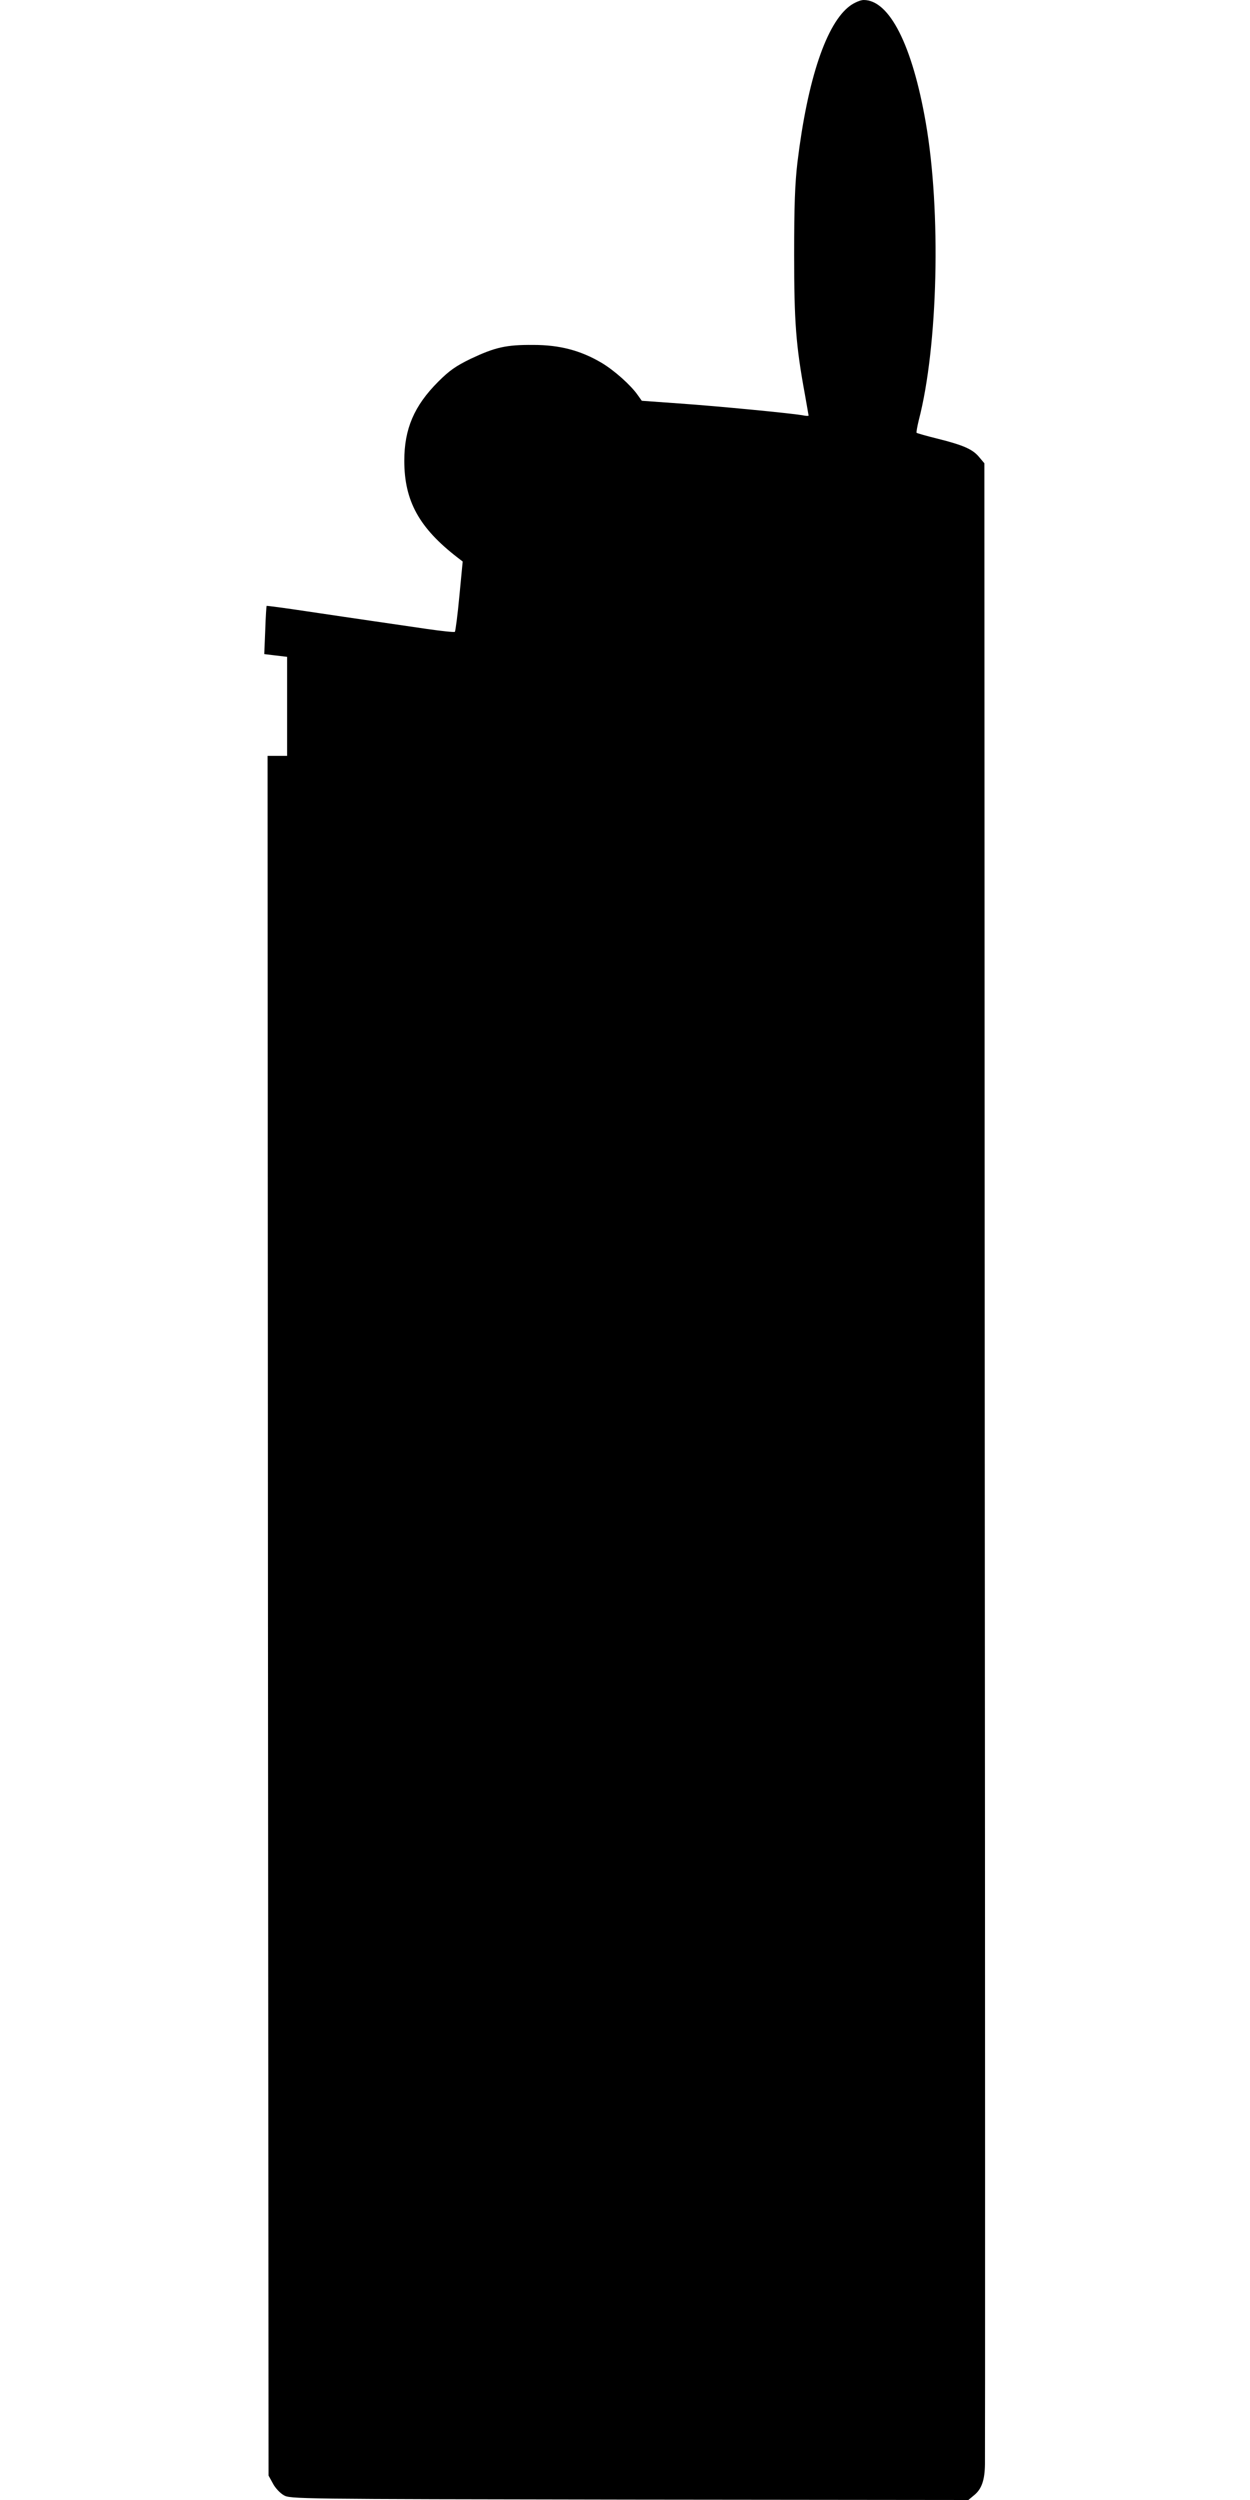
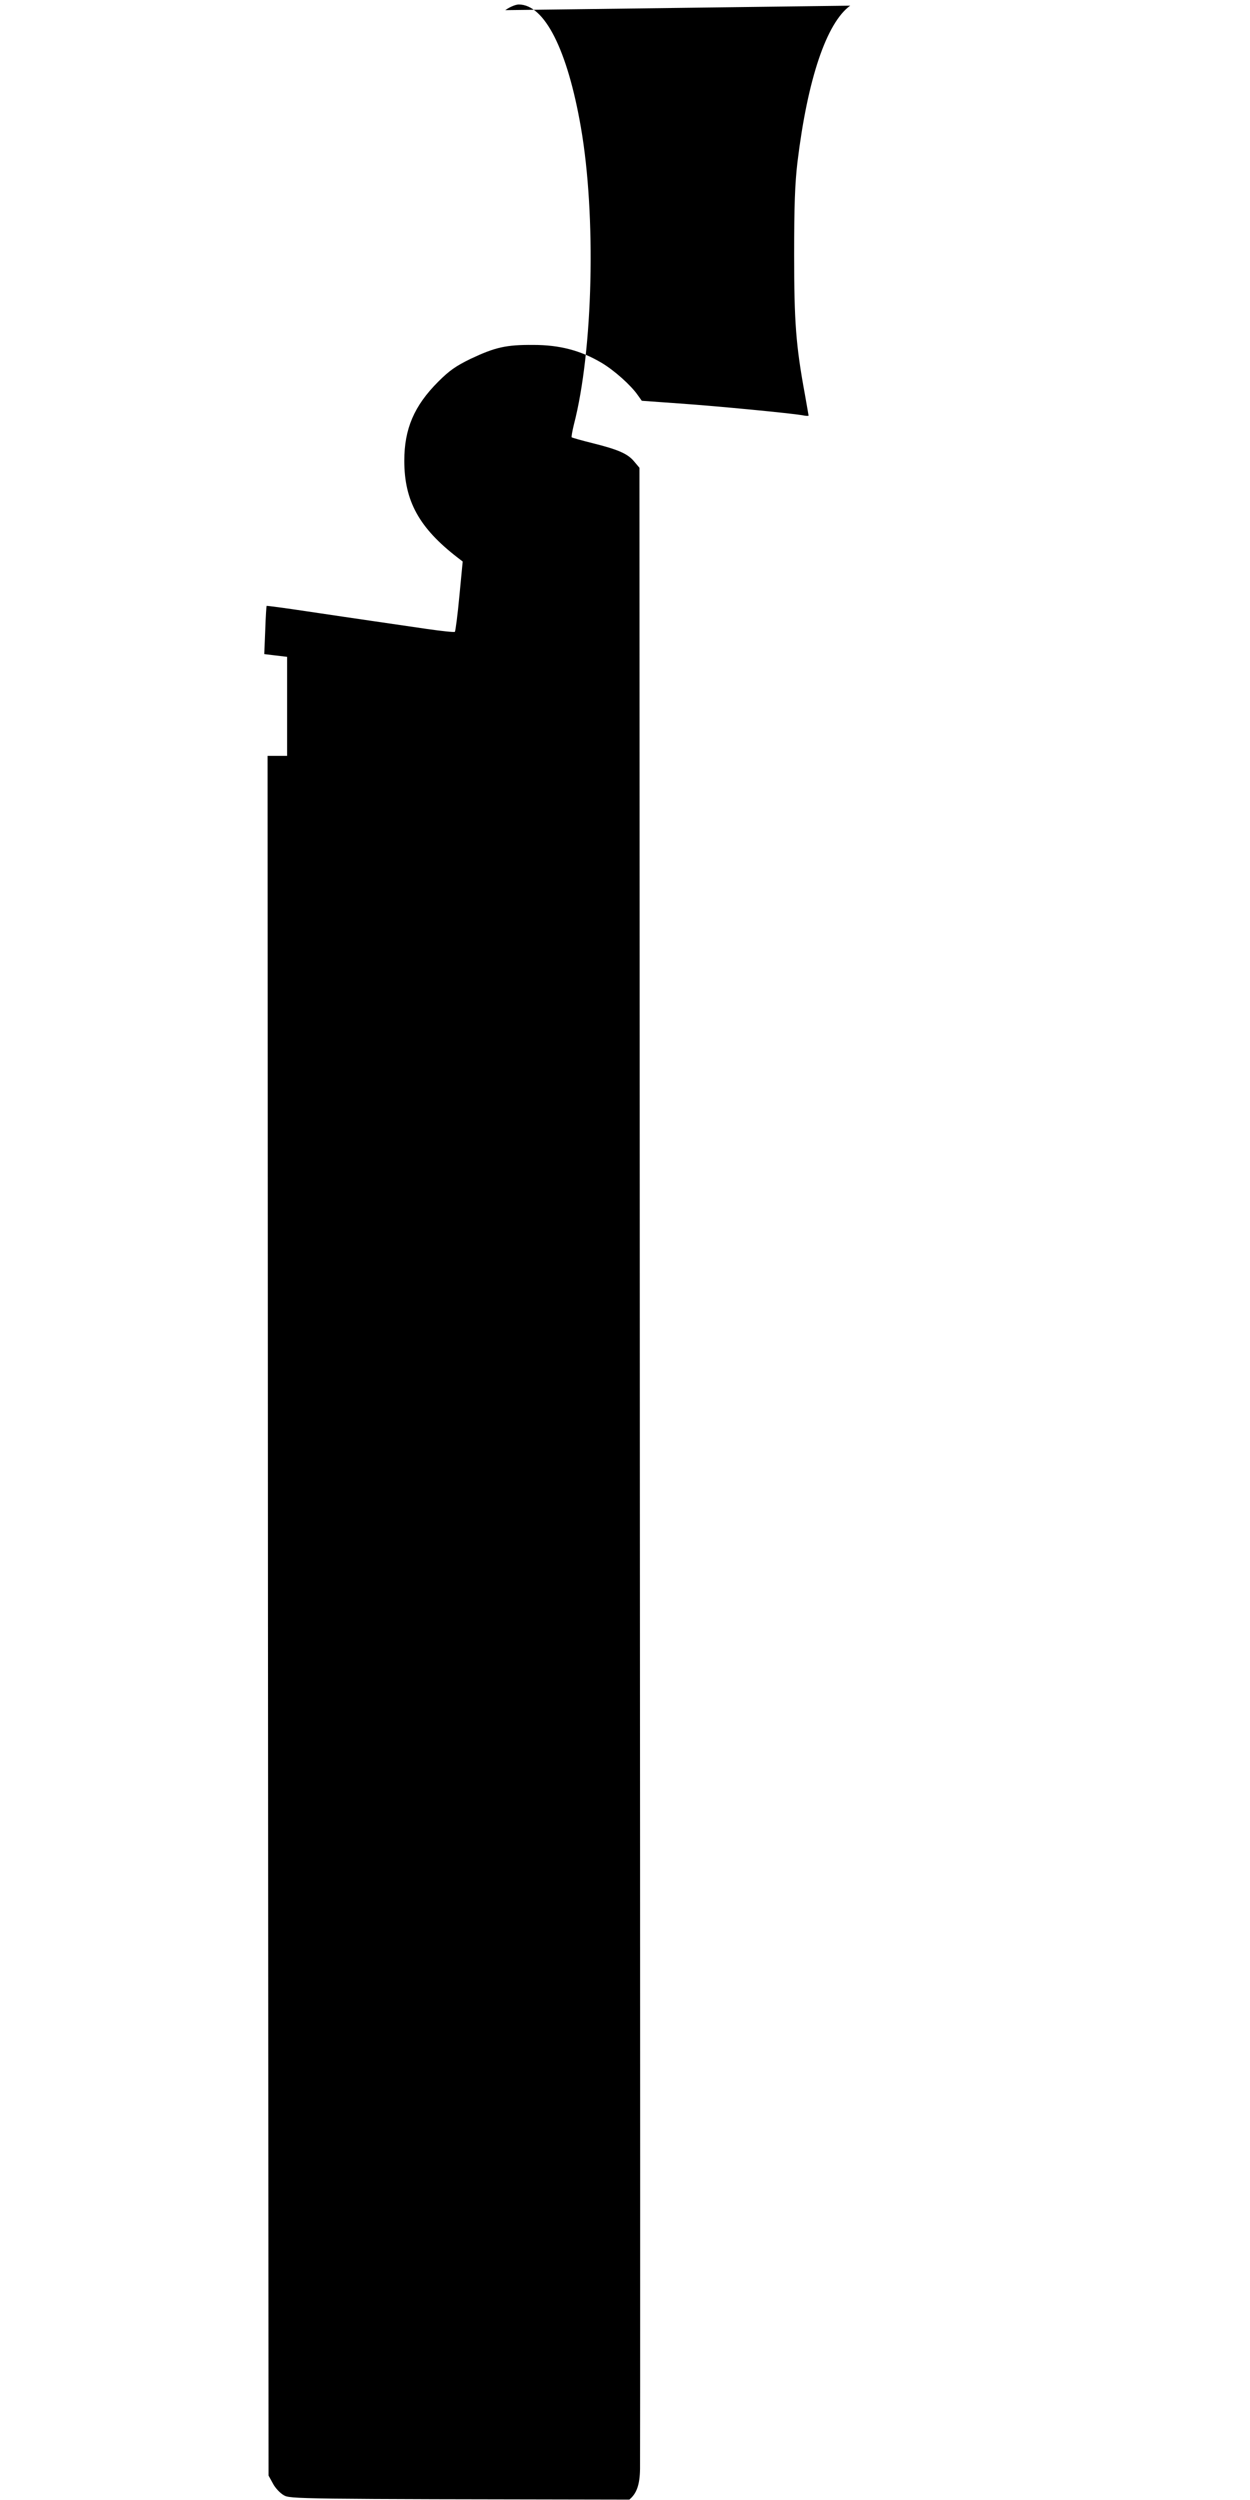
<svg xmlns="http://www.w3.org/2000/svg" version="1.0" width="640pt" height="1280pt" viewBox="0 0 640 1280" preserveAspectRatio="xMidYMid meet">
  <g transform="translate(0,1280) scale(0.1,-0.1)" fill="#000000" stroke="none">
-     <path d="M4353 12771 c-121 -88 -218 -374 -270 -801 -13 -111 -17 -222 -17 -475 0 -344 9 -464 55 -714 10 -58 19 -107 19 -109 0 -2 -15 -2 -32 2 -58 10 -426 46 -627 60 l-195 14 -20 28 c-35 51 -121 128 -187 167 -107 63 -214 91 -349 91 -139 1 -195 -12 -320 -71 -76 -37 -109 -60 -166 -117 -124 -124 -174 -242 -174 -405 0 -206 76 -344 273 -496 l26 -20 -17 -177 c-9 -97 -20 -179 -23 -183 -4 -3 -69 4 -145 15 -77 11 -200 29 -274 40 -74 11 -227 33 -339 50 -112 17 -205 29 -206 28 -1 -2 -5 -58 -7 -125 l-5 -122 58 -7 59 -7 0 -253 0 -254 -50 0 -50 0 2 -4402 3 -4403 22 -40 c11 -22 36 -49 55 -60 33 -20 53 -20 1770 -23 l1736 -2 30 25 c38 31 54 77 55 158 1 34 1 2353 -1 5154 l-2 5091 -27 32 c-33 40 -81 61 -213 94 -57 14 -105 28 -107 30 -2 2 3 31 11 64 99 380 115 1071 36 1524 -69 397 -186 628 -318 628 -16 0 -47 -13 -69 -29z" />
+     <path d="M4353 12771 c-121 -88 -218 -374 -270 -801 -13 -111 -17 -222 -17 -475 0 -344 9 -464 55 -714 10 -58 19 -107 19 -109 0 -2 -15 -2 -32 2 -58 10 -426 46 -627 60 l-195 14 -20 28 c-35 51 -121 128 -187 167 -107 63 -214 91 -349 91 -139 1 -195 -12 -320 -71 -76 -37 -109 -60 -166 -117 -124 -124 -174 -242 -174 -405 0 -206 76 -344 273 -496 l26 -20 -17 -177 c-9 -97 -20 -179 -23 -183 -4 -3 -69 4 -145 15 -77 11 -200 29 -274 40 -74 11 -227 33 -339 50 -112 17 -205 29 -206 28 -1 -2 -5 -58 -7 -125 l-5 -122 58 -7 59 -7 0 -253 0 -254 -50 0 -50 0 2 -4402 3 -4403 22 -40 c11 -22 36 -49 55 -60 33 -20 53 -20 1770 -23 c38 31 54 77 55 158 1 34 1 2353 -1 5154 l-2 5091 -27 32 c-33 40 -81 61 -213 94 -57 14 -105 28 -107 30 -2 2 3 31 11 64 99 380 115 1071 36 1524 -69 397 -186 628 -318 628 -16 0 -47 -13 -69 -29z" />
  </g>
</svg>